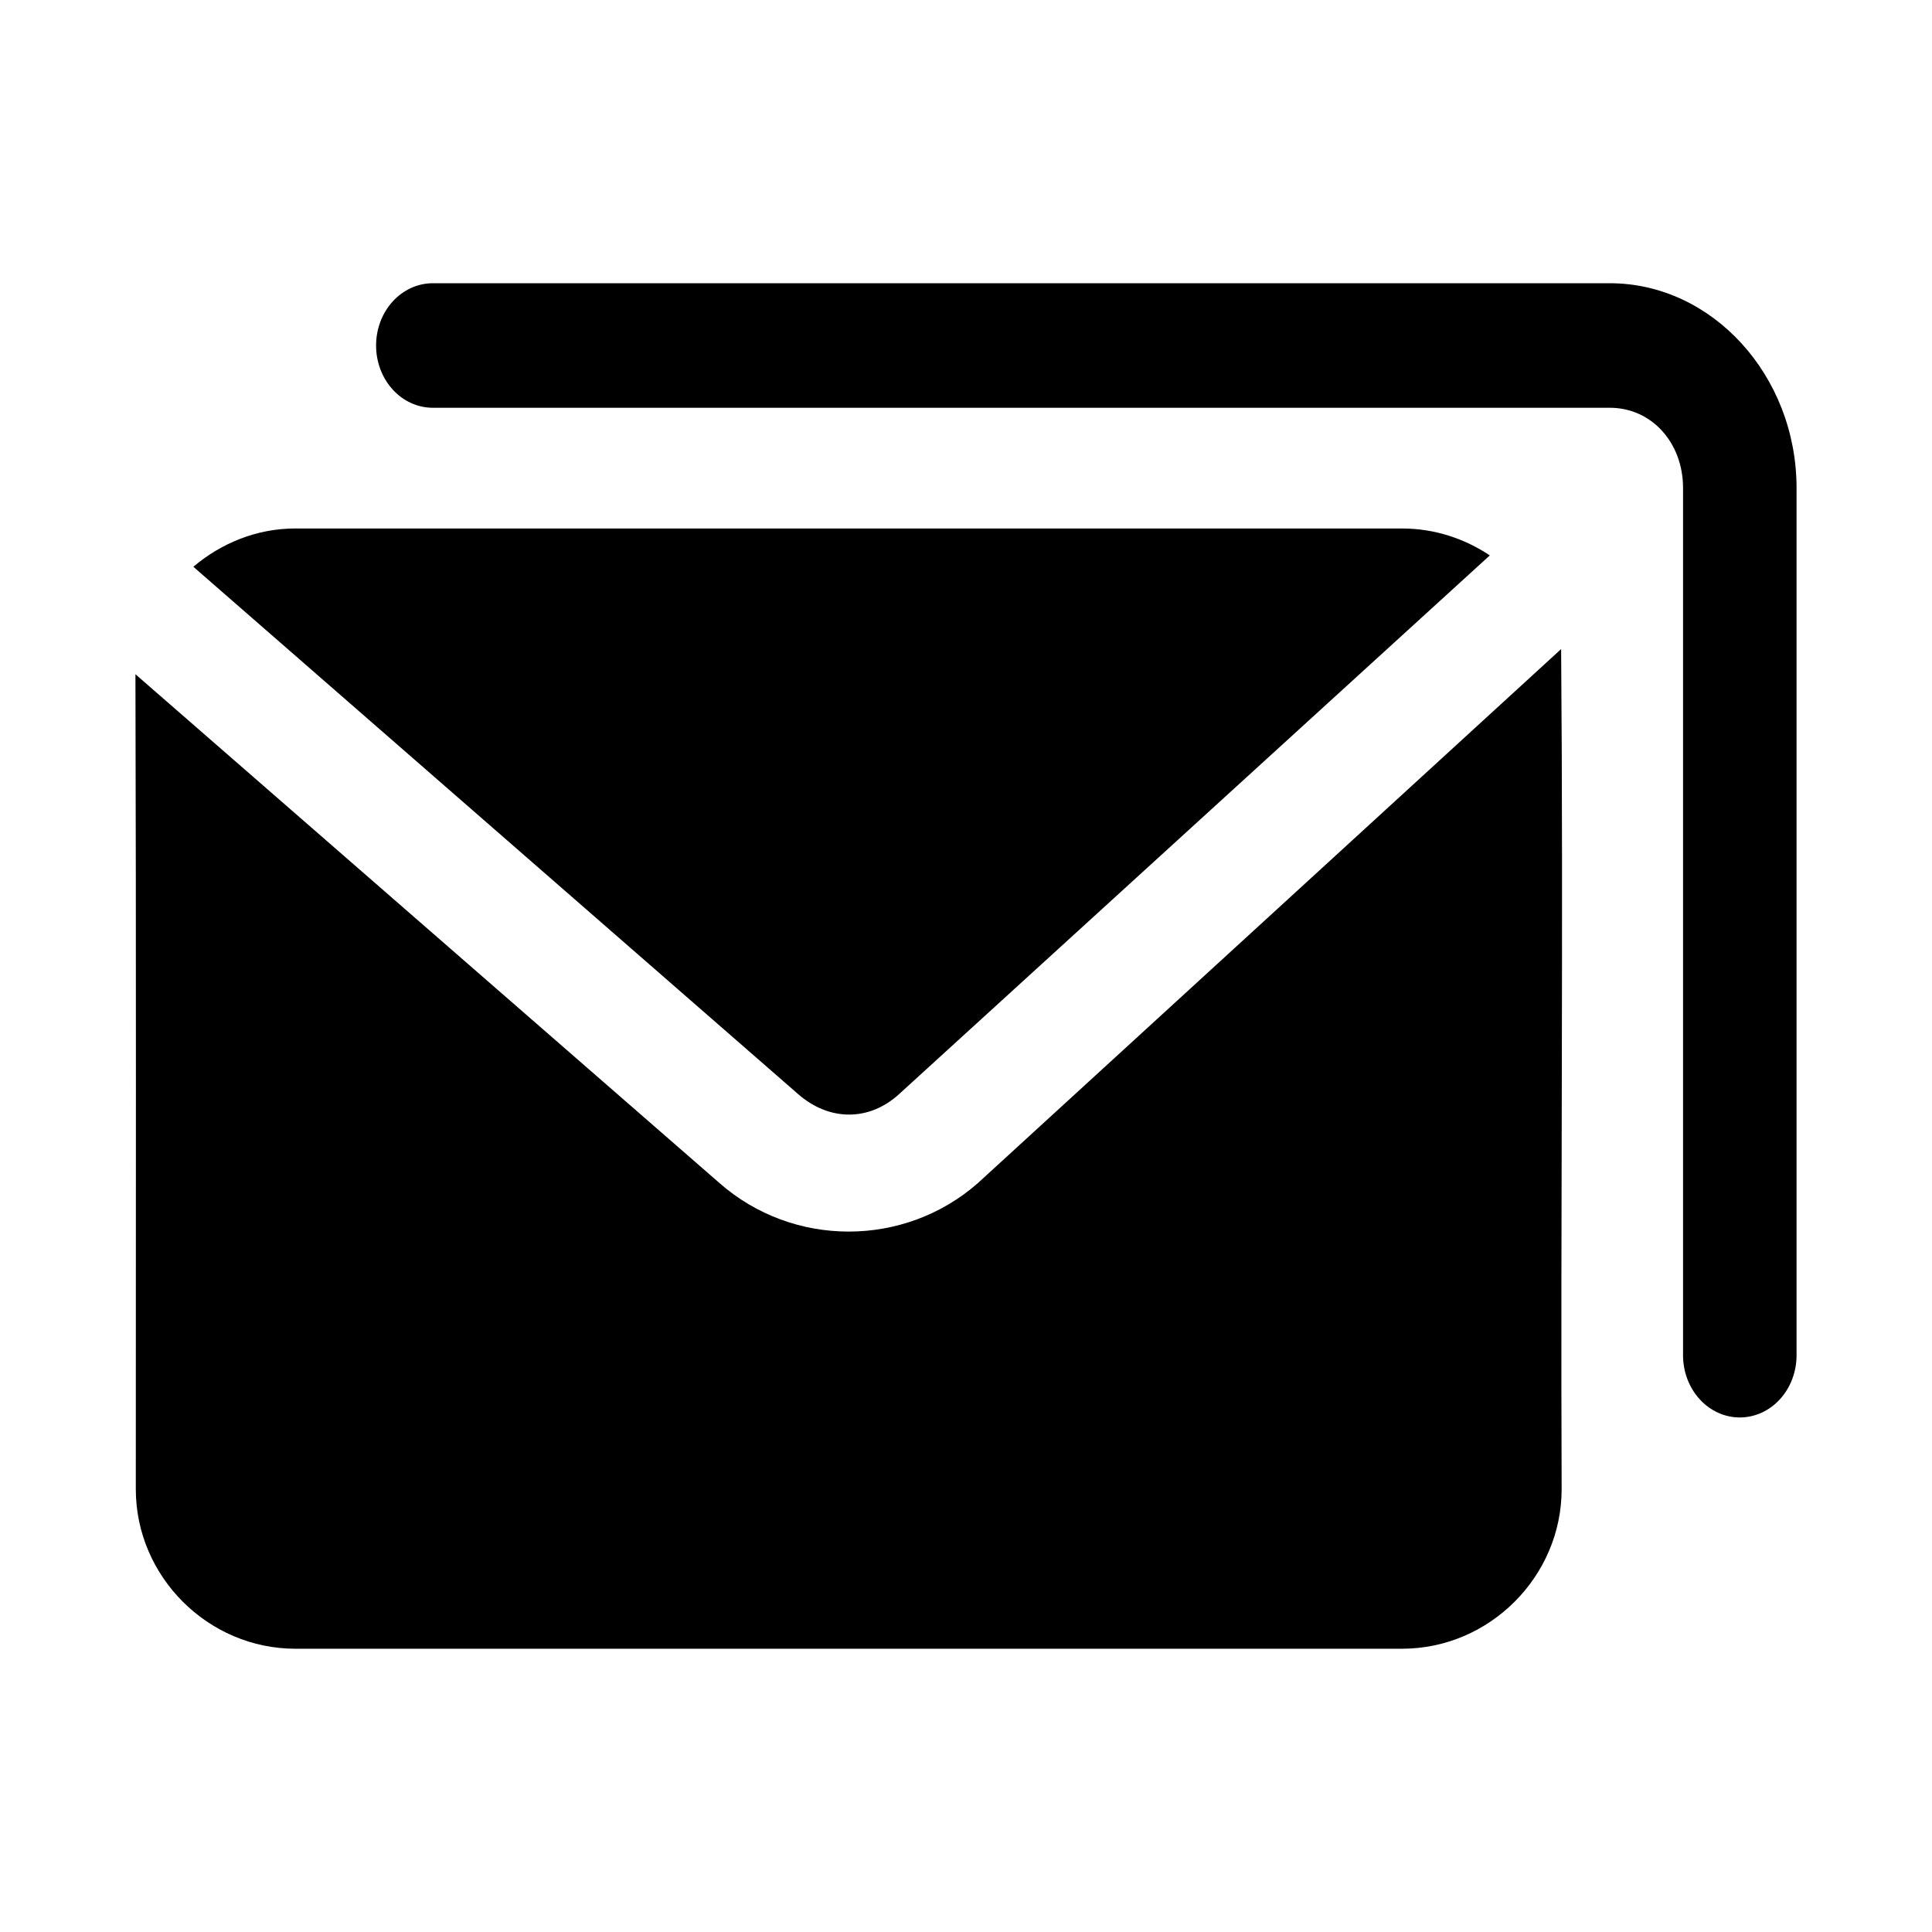
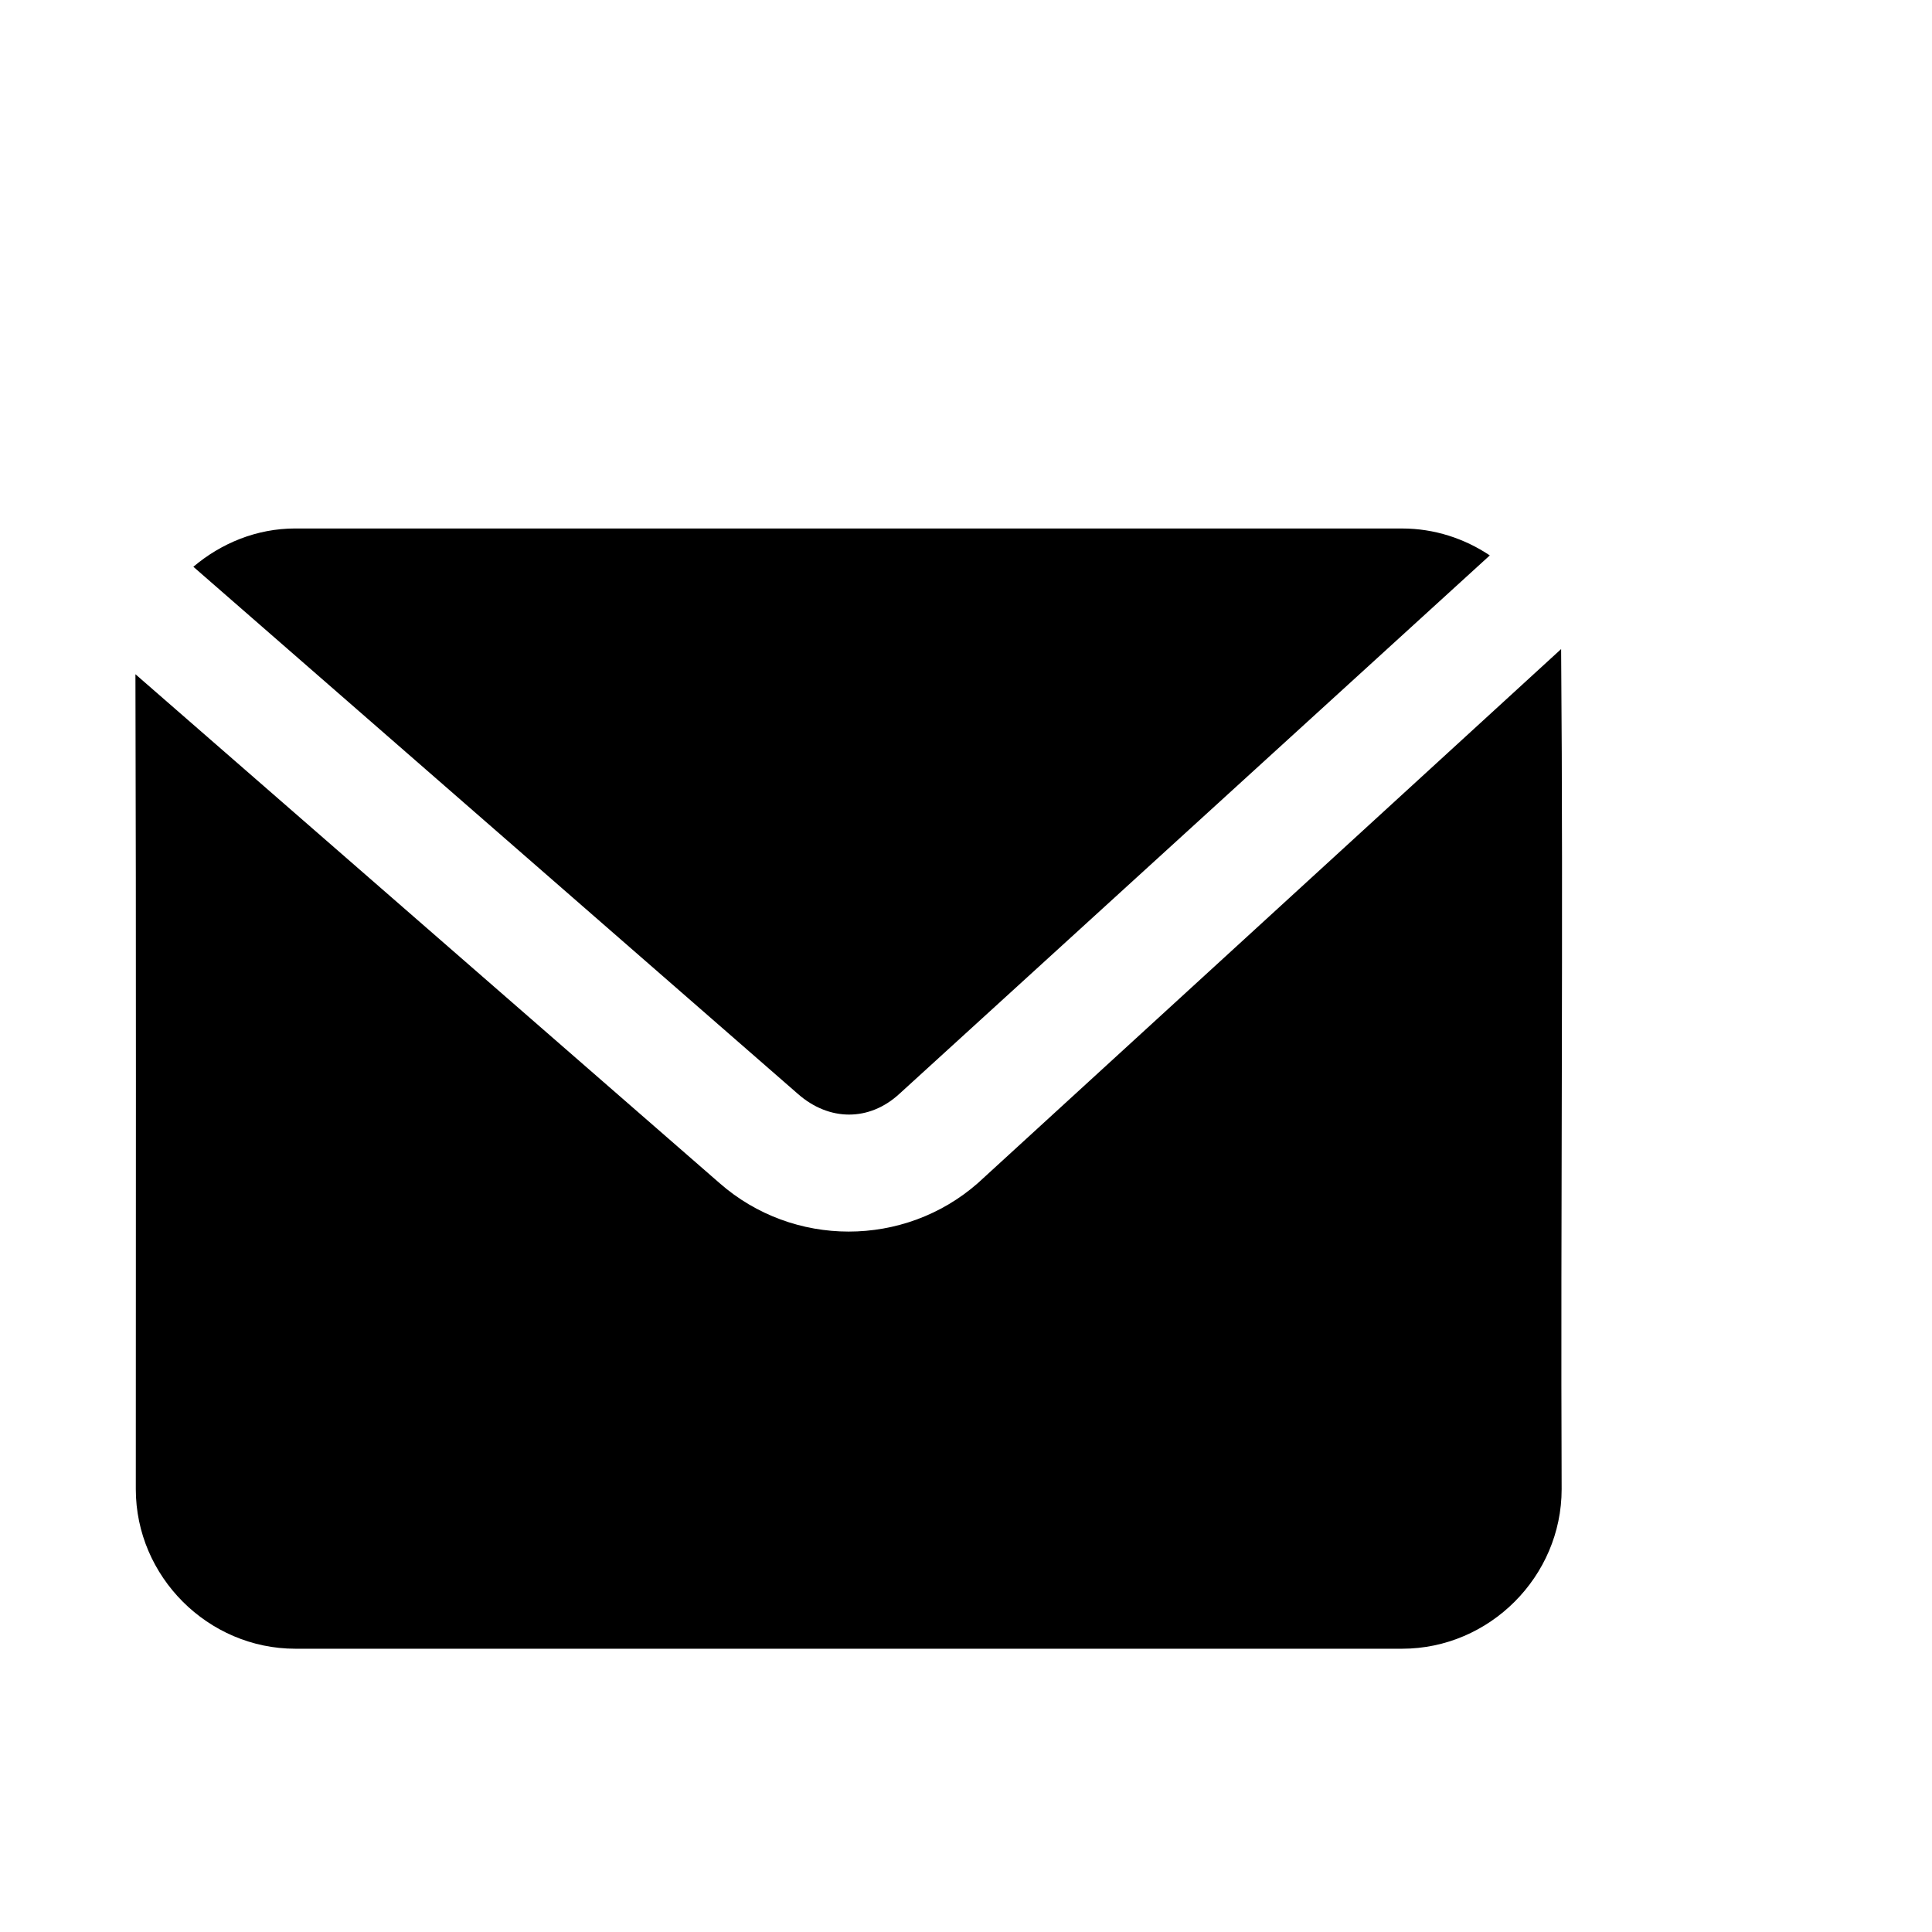
<svg xmlns="http://www.w3.org/2000/svg" fill="#000000" width="800px" height="800px" version="1.1" viewBox="144 144 512 512">
  <g>
    <path d="m222.27 284.05c-10.285 0-19.656 3.922-27.031 10.148l160.18 139.67c8.293 7.328 18.941 7.352 26.906 0.031l156.49-142.71c-6.695-4.469-14.688-7.133-23.246-7.133zm335.44 31.961c-51.523 47.168-103.05 94.391-154.57 141.53-19.5 17.121-48.953 17.121-68.449 0l-154.8-134.86c0.211 71.734 0.098 144.04 0.098 215.97 0 23.152 19.129 42.281 42.281 42.281h293.3c23.152 0 42.281-19.129 42.281-42.281-0.297-73.871 0.477-149.34-0.137-222.65z" />
-     <path d="m258.71 219.06c-3.992-0.004-7.82 1.734-10.641 4.832-2.82 3.094-4.406 7.293-4.402 11.672-0.004 4.375 1.582 8.574 4.402 11.672 2.82 3.094 6.648 4.832 10.641 4.828h311.92c11.012 0 19.395 9.191 19.395 21.273v229.8l-0.004 0.004c-0.004 4.375 1.582 8.574 4.402 11.668 2.824 3.098 6.652 4.832 10.641 4.832 3.992 0 7.82-1.734 10.641-4.832 2.824-3.094 4.406-7.293 4.402-11.672v-229.8c0-29.777-22.332-54.277-49.48-54.277z" />
  </g>
</svg>